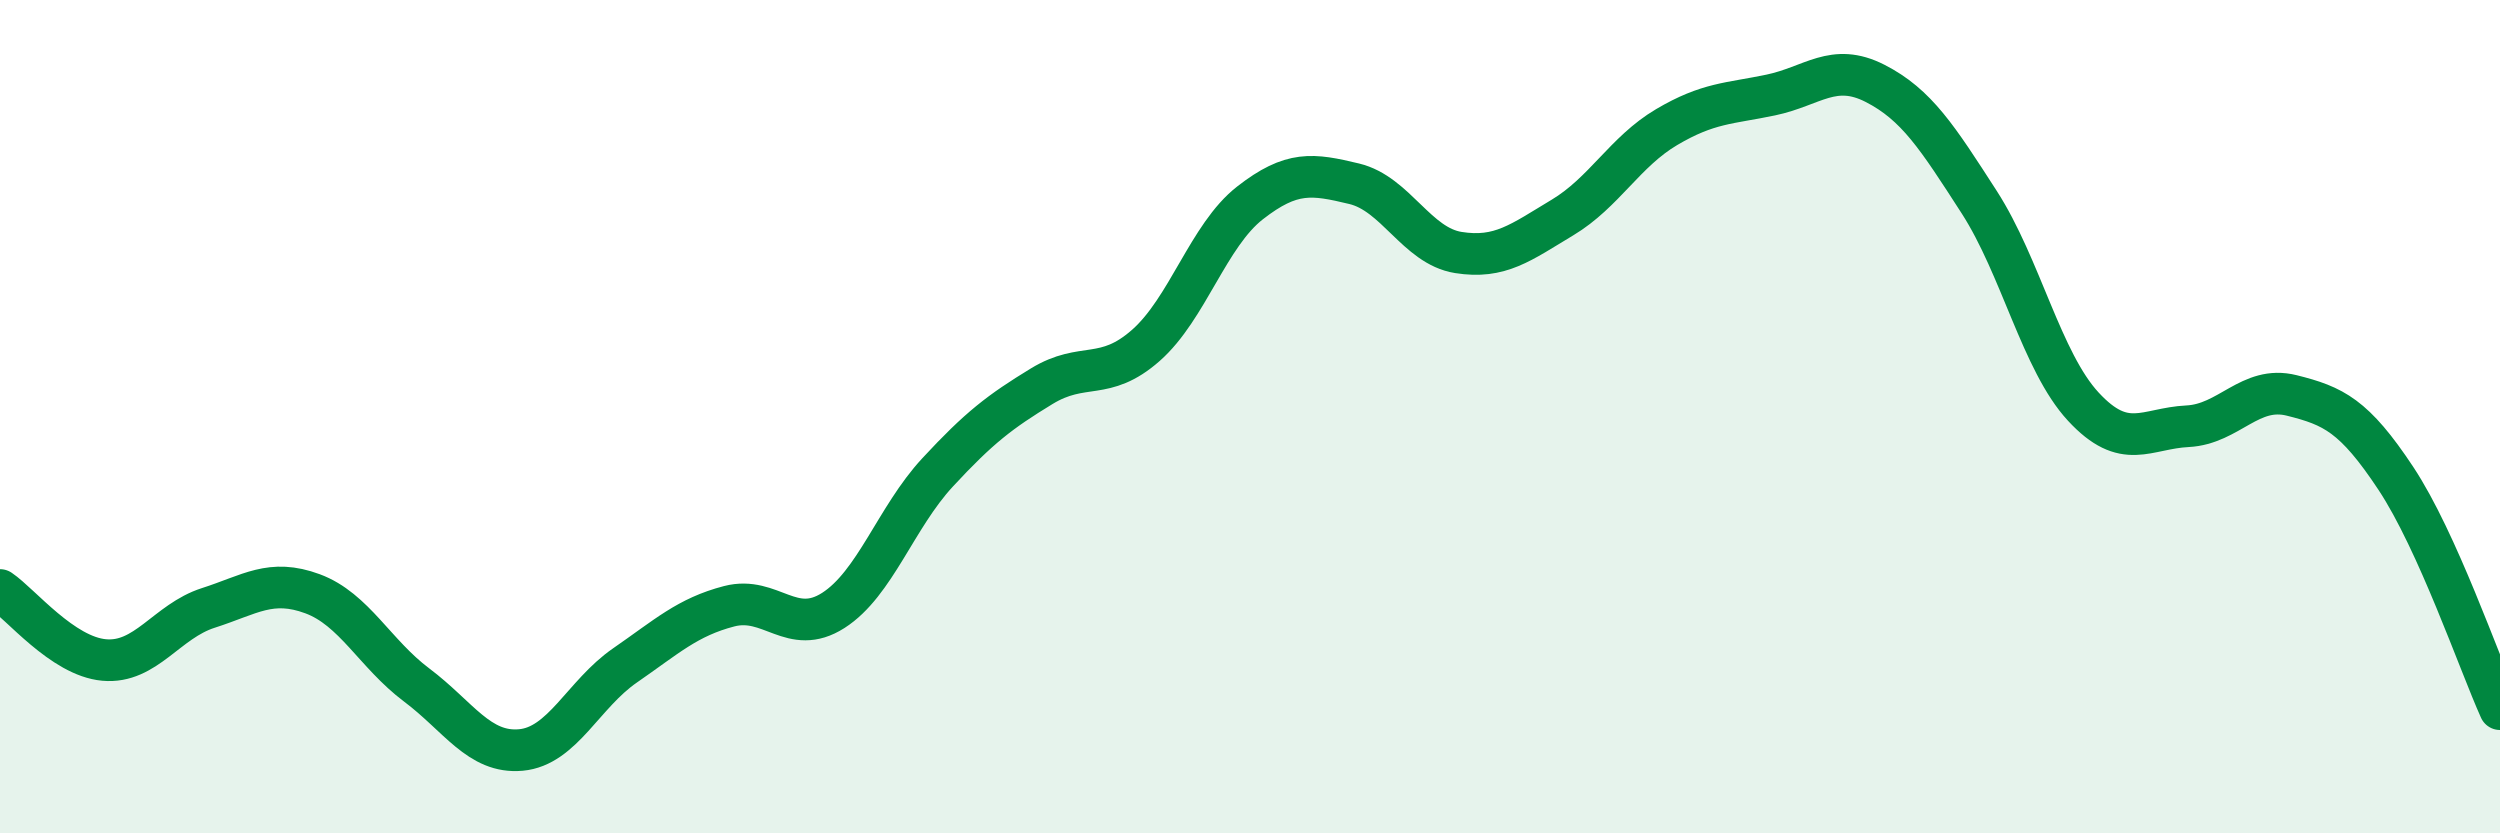
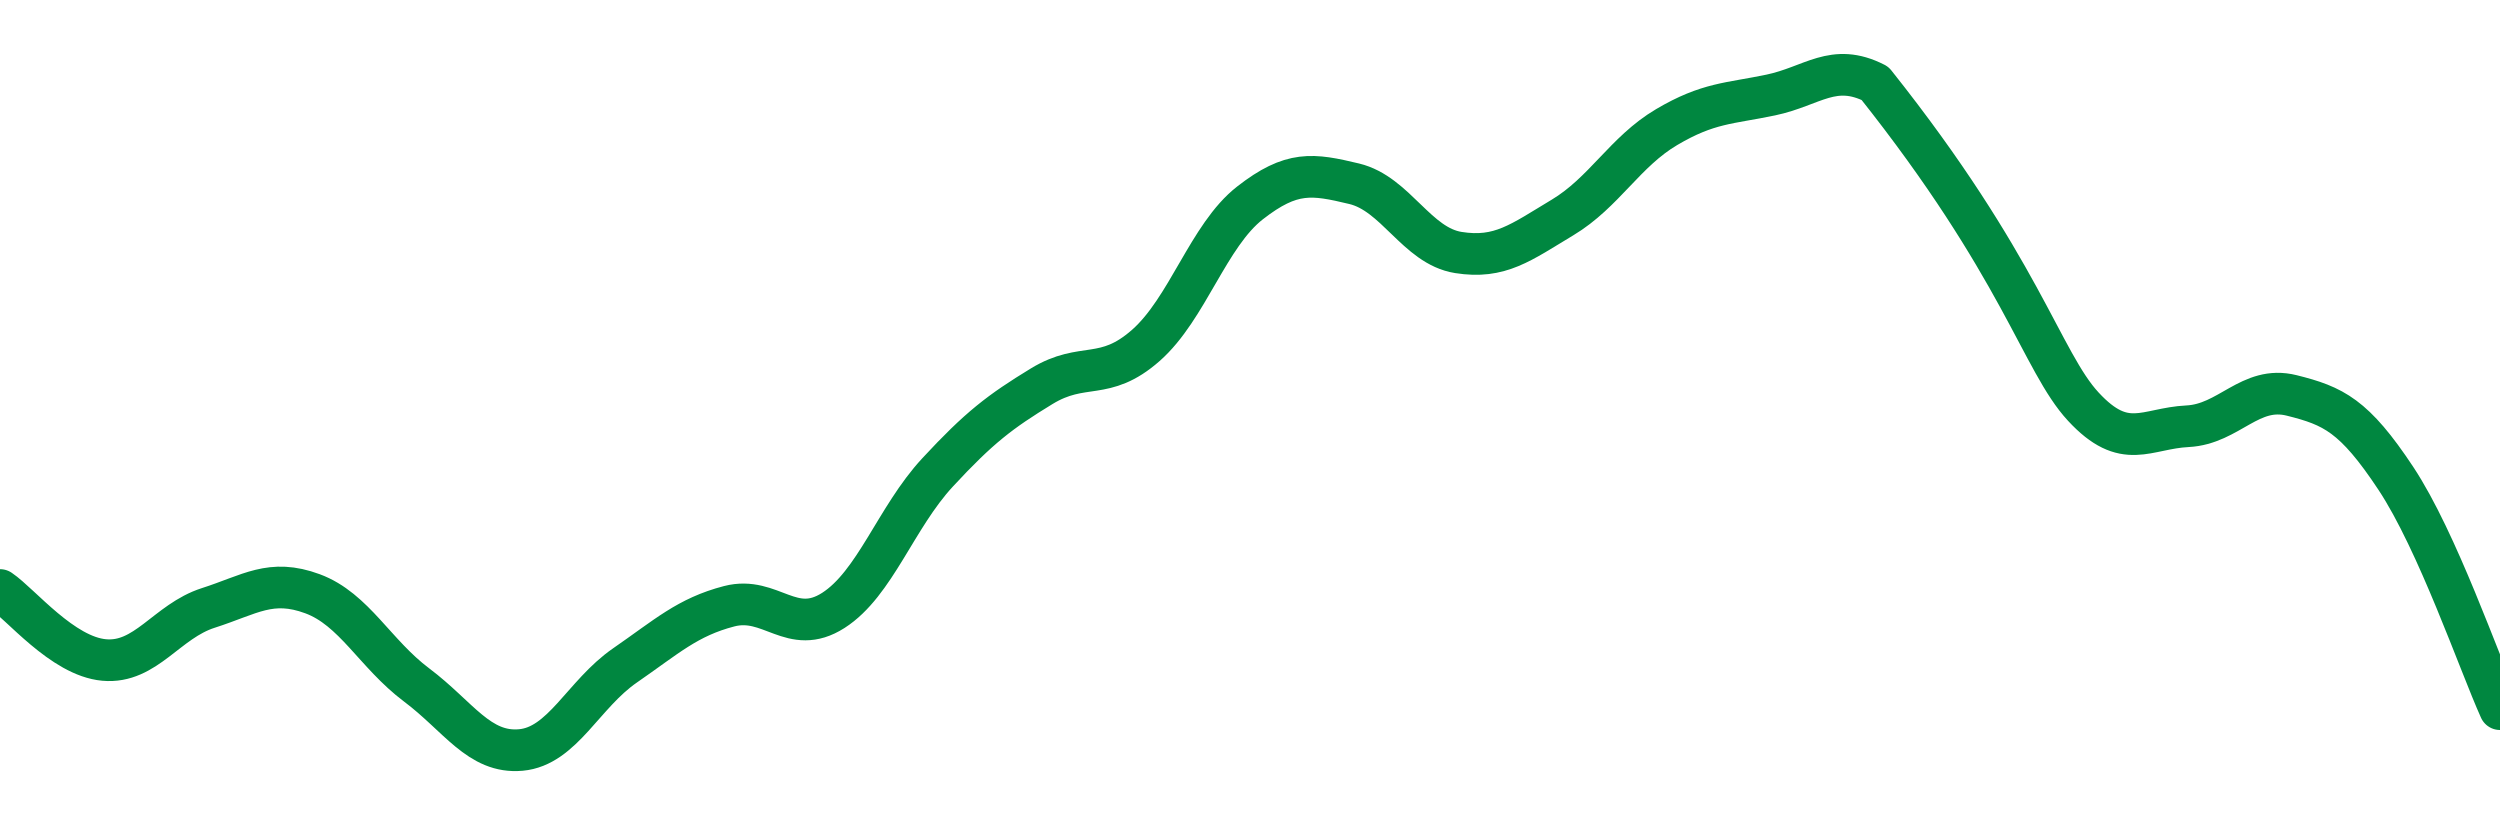
<svg xmlns="http://www.w3.org/2000/svg" width="60" height="20" viewBox="0 0 60 20">
-   <path d="M 0,14.16 C 0.5,14.5 1.5,15.75 2.5,15.84 C 3.5,15.93 4,14.91 5,14.59 C 6,14.27 6.5,13.88 7.5,14.25 C 8.5,14.62 9,15.69 10,16.44 C 11,17.19 11.5,18.09 12.5,18 C 13.5,17.91 14,16.66 15,15.97 C 16,15.28 16.5,14.81 17.5,14.55 C 18.5,14.29 19,15.29 20,14.65 C 21,14.01 21.5,12.42 22.5,11.34 C 23.5,10.26 24,9.88 25,9.27 C 26,8.66 26.5,9.17 27.5,8.29 C 28.5,7.41 29,5.65 30,4.87 C 31,4.09 31.5,4.17 32.5,4.41 C 33.5,4.65 34,5.9 35,6.06 C 36,6.22 36.5,5.82 37.5,5.22 C 38.5,4.62 39,3.64 40,3.05 C 41,2.46 41.5,2.49 42.5,2.28 C 43.5,2.07 44,1.49 45,2 C 46,2.51 46.5,3.3 47.5,4.85 C 48.5,6.4 49,8.68 50,9.76 C 51,10.84 51.5,10.28 52.5,10.23 C 53.5,10.18 54,9.24 55,9.49 C 56,9.74 56.5,9.97 57.5,11.48 C 58.5,12.99 59.5,15.91 60,17.02L60 20L0 20Z" fill="#008740" opacity="0.1" stroke-linecap="round" stroke-linejoin="round" />
-   <path d="M 0,14.16 C 0.5,14.5 1.5,15.75 2.5,15.84 C 3.5,15.93 4,14.91 5,14.59 C 6,14.27 6.5,13.88 7.5,14.25 C 8.5,14.62 9,15.69 10,16.44 C 11,17.19 11.5,18.09 12.5,18 C 13.5,17.91 14,16.66 15,15.97 C 16,15.28 16.5,14.81 17.5,14.55 C 18.5,14.29 19,15.29 20,14.65 C 21,14.01 21.5,12.42 22.5,11.34 C 23.5,10.26 24,9.88 25,9.27 C 26,8.66 26.5,9.17 27.5,8.29 C 28.5,7.41 29,5.65 30,4.87 C 31,4.09 31.5,4.17 32.5,4.41 C 33.5,4.65 34,5.9 35,6.06 C 36,6.22 36.5,5.82 37.5,5.22 C 38.5,4.62 39,3.64 40,3.05 C 41,2.46 41.5,2.49 42.5,2.28 C 43.5,2.07 44,1.49 45,2 C 46,2.51 46.5,3.3 47.5,4.85 C 48.5,6.4 49,8.68 50,9.76 C 51,10.84 51.5,10.28 52.5,10.23 C 53.5,10.18 54,9.24 55,9.49 C 56,9.74 56.5,9.97 57.5,11.48 C 58.5,12.99 59.5,15.91 60,17.02" stroke="#008740" stroke-width="1" fill="none" stroke-linecap="round" stroke-linejoin="round" />
+   <path d="M 0,14.16 C 0.5,14.5 1.5,15.75 2.5,15.84 C 3.5,15.93 4,14.91 5,14.59 C 6,14.27 6.5,13.88 7.5,14.25 C 8.5,14.62 9,15.69 10,16.44 C 11,17.19 11.5,18.09 12.5,18 C 13.5,17.91 14,16.66 15,15.97 C 16,15.28 16.5,14.81 17.5,14.55 C 18.5,14.29 19,15.29 20,14.65 C 21,14.01 21.5,12.42 22.5,11.34 C 23.5,10.26 24,9.88 25,9.27 C 26,8.66 26.5,9.17 27.5,8.29 C 28.5,7.41 29,5.65 30,4.87 C 31,4.09 31.5,4.17 32.5,4.41 C 33.5,4.65 34,5.9 35,6.06 C 36,6.22 36.5,5.82 37.5,5.22 C 38.5,4.62 39,3.64 40,3.05 C 41,2.46 41.5,2.49 42.5,2.28 C 43.5,2.07 44,1.49 45,2 C 48.5,6.4 49,8.68 50,9.76 C 51,10.84 51.5,10.28 52.5,10.23 C 53.5,10.18 54,9.24 55,9.49 C 56,9.74 56.5,9.97 57.5,11.48 C 58.5,12.99 59.5,15.91 60,17.02" stroke="#008740" stroke-width="1" fill="none" stroke-linecap="round" stroke-linejoin="round" />
</svg>